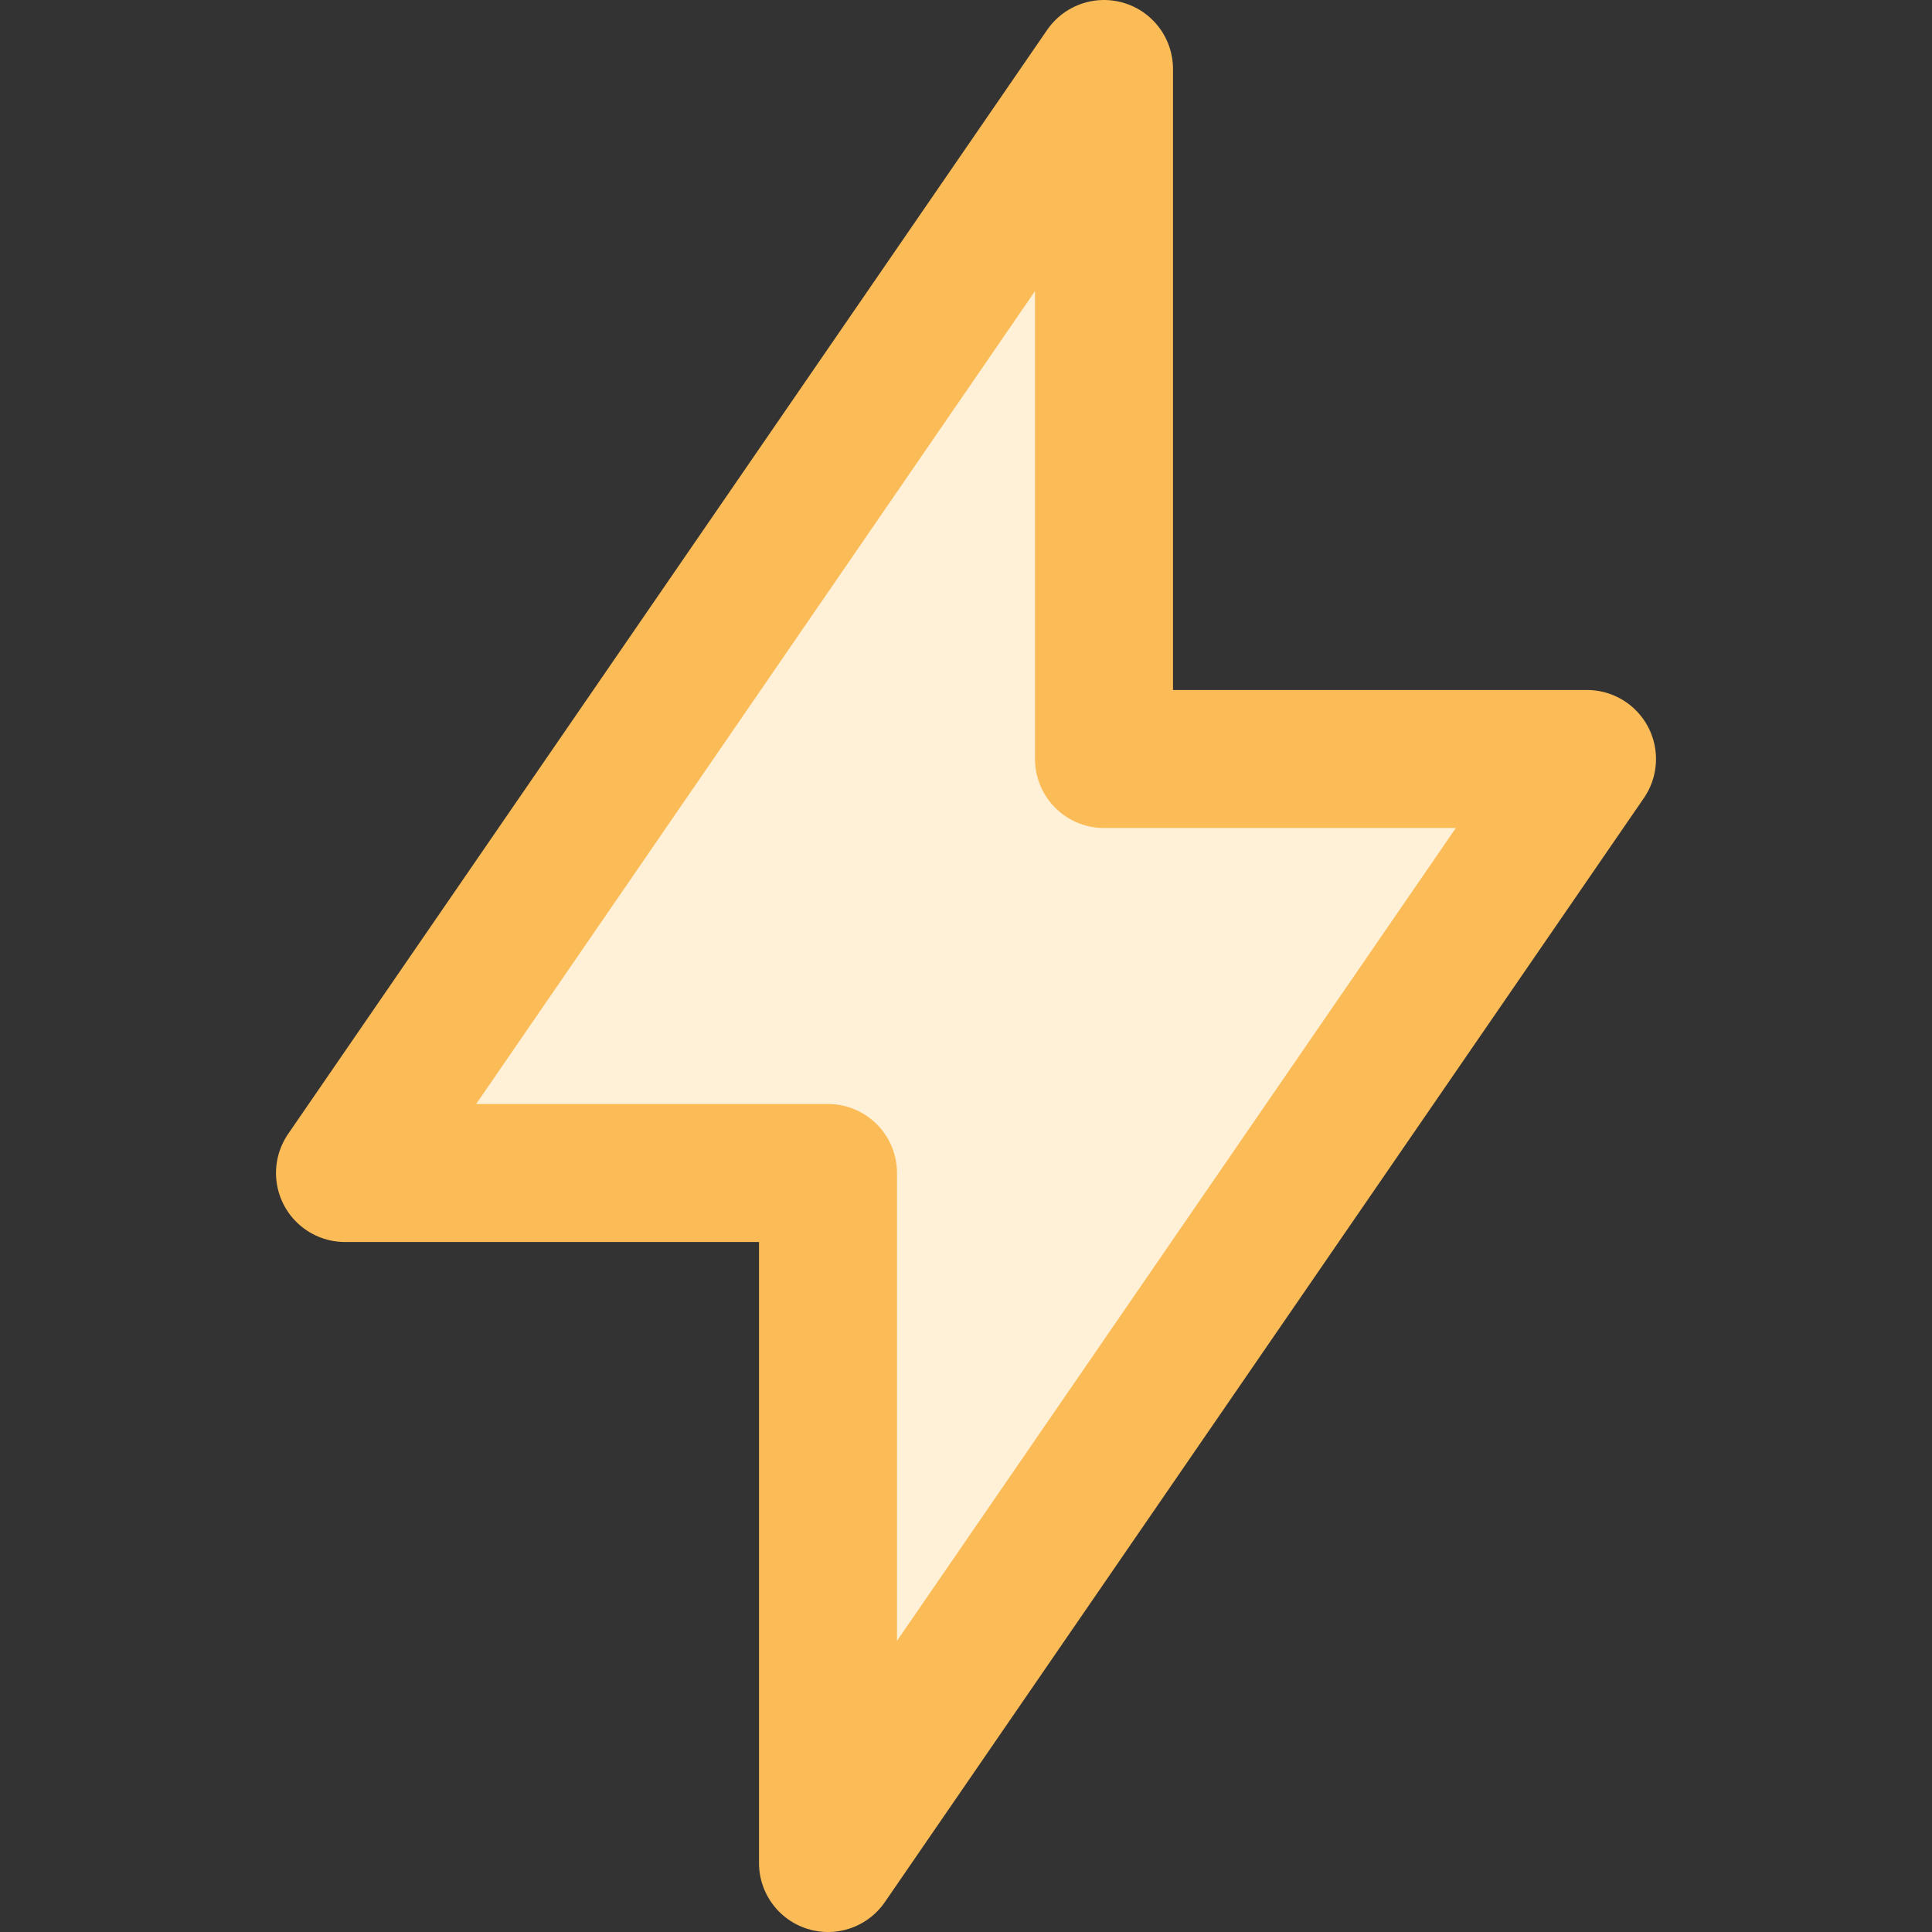
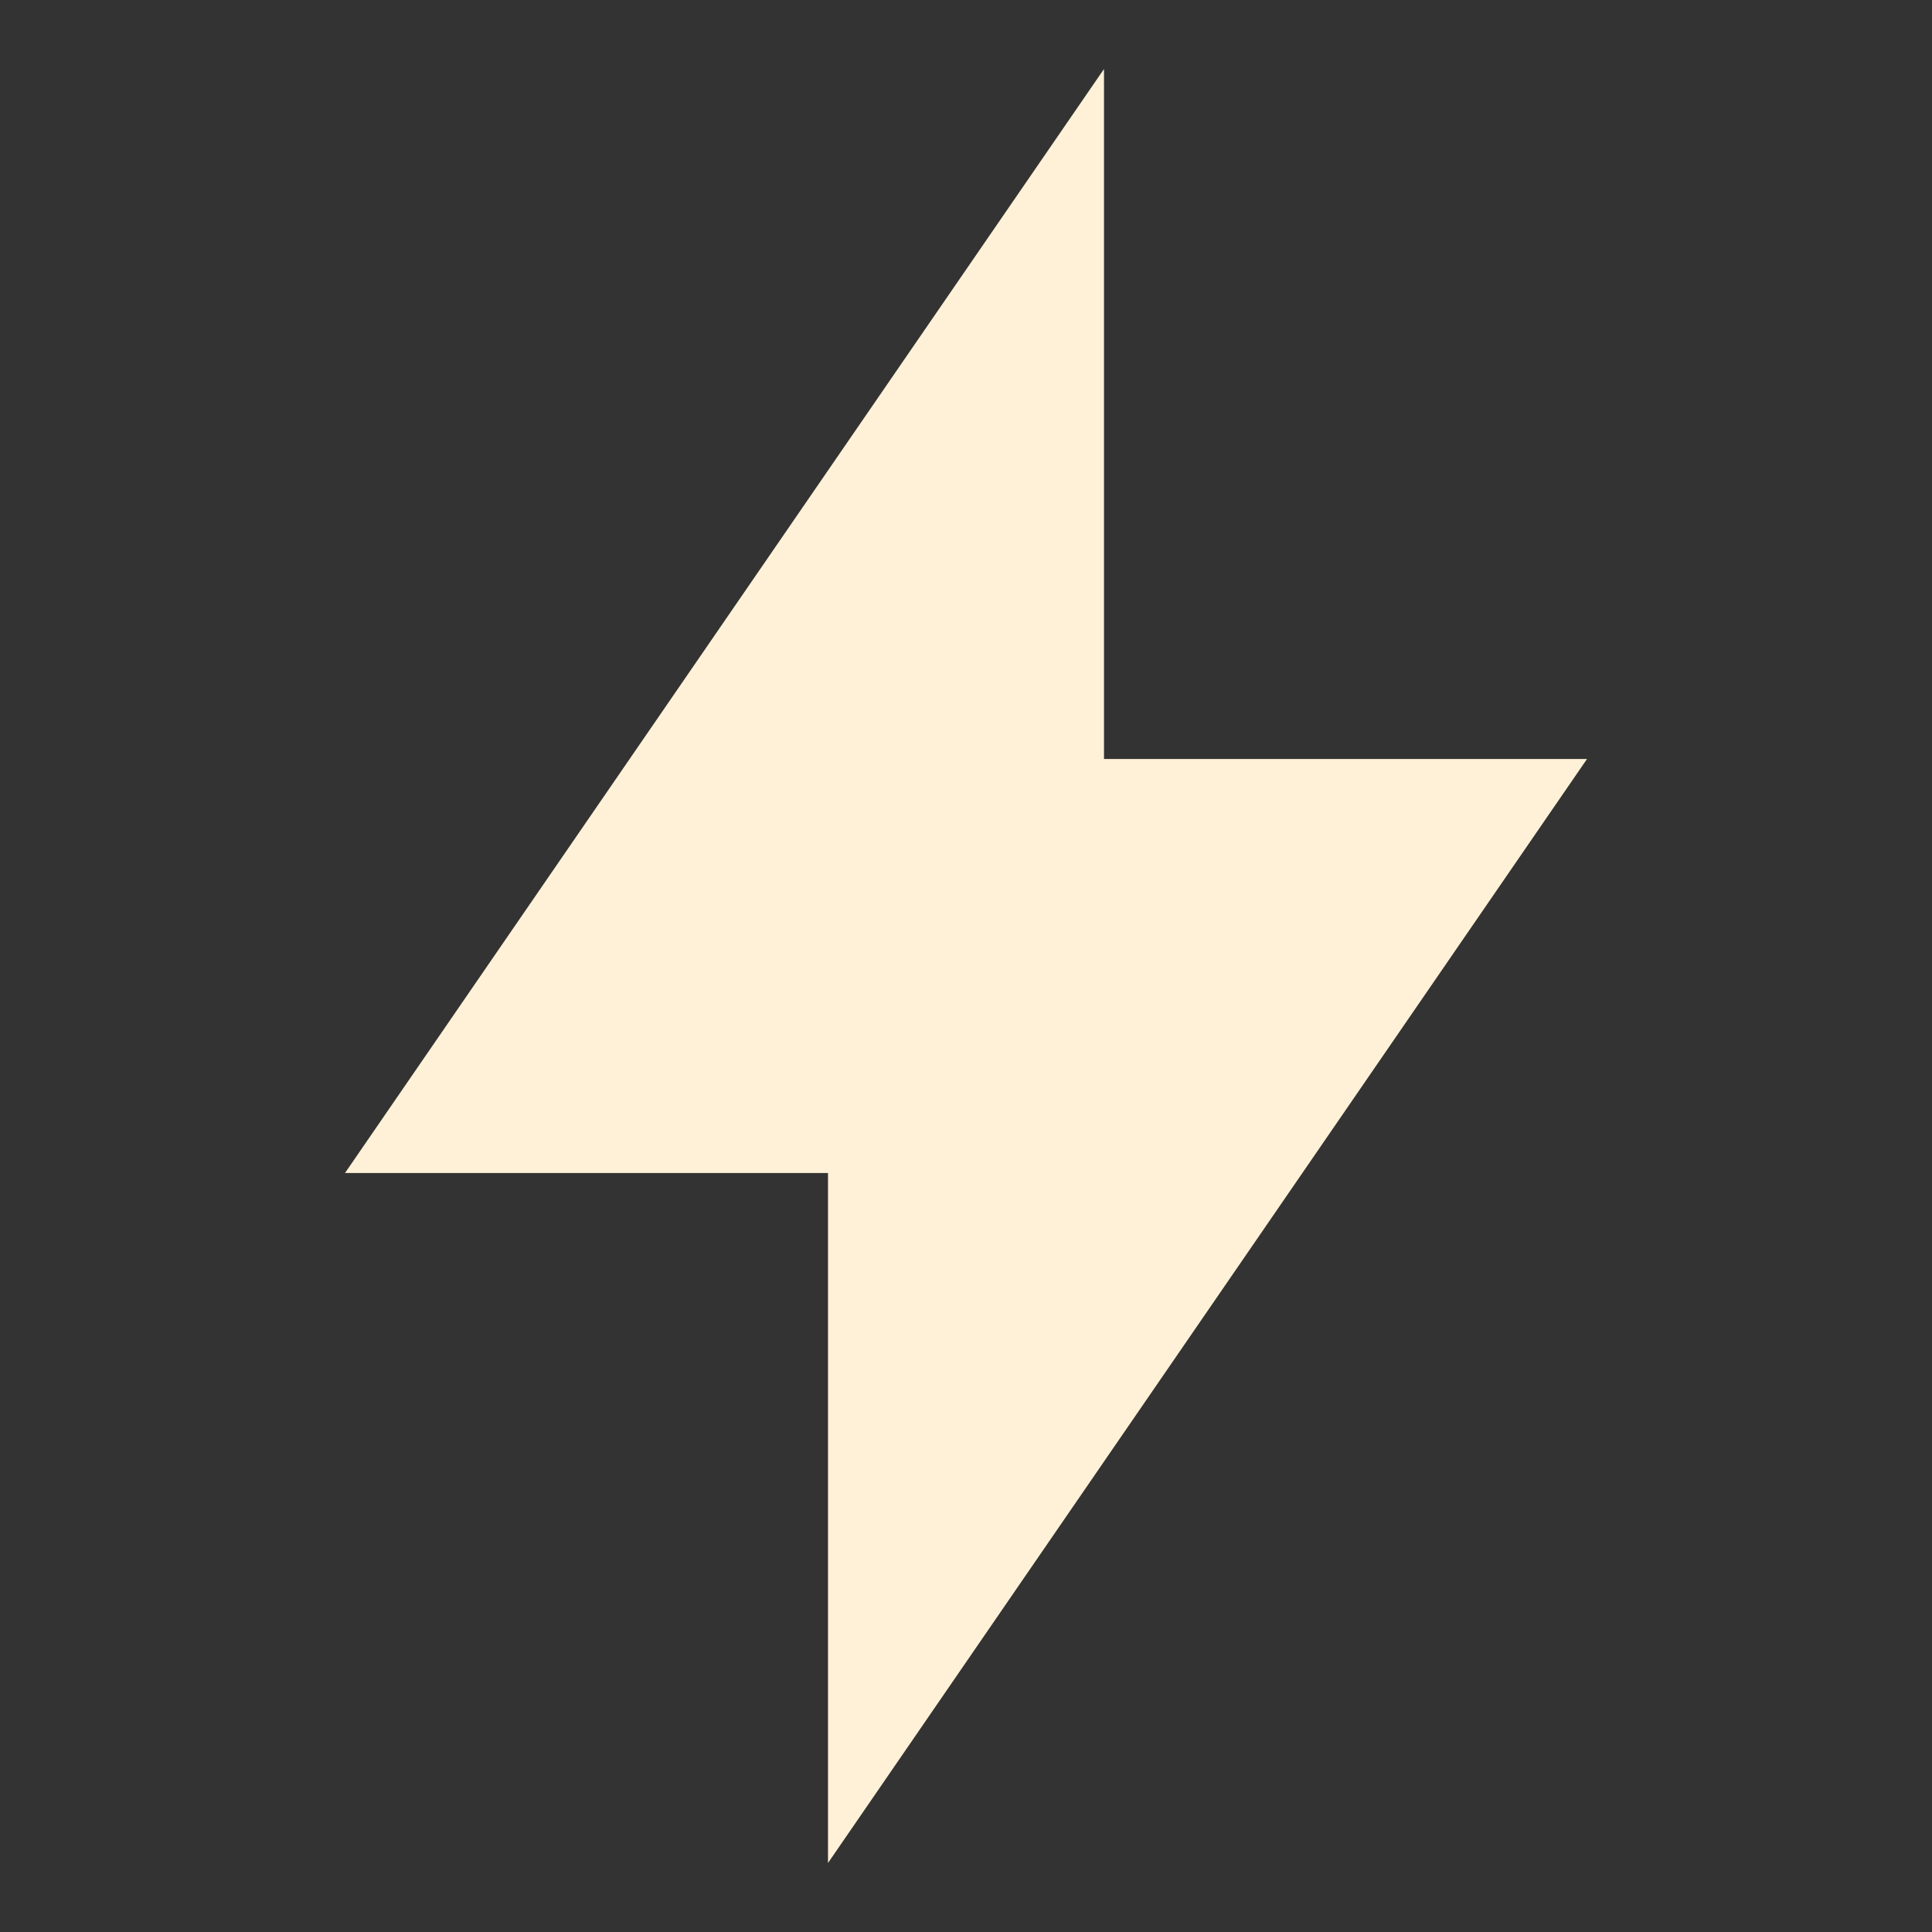
<svg xmlns="http://www.w3.org/2000/svg" width="14" height="14" viewBox="0 0 14 14" fill="none">
  <rect x="0" y="0" width="14" height="14" fill="#333333" stroke="none" />
  <path d="M8 0.5V5.5H11.5L6 13.5V8.5H2.5L8 0.5Z" fill="#FFF1D7" />
-   <path d="M8 0.5V5.5H11.5L6 13.5V8.5H2.5L8 0.5Z" stroke="#FBBC58" stroke-linecap="round" stroke-linejoin="round" />
</svg>